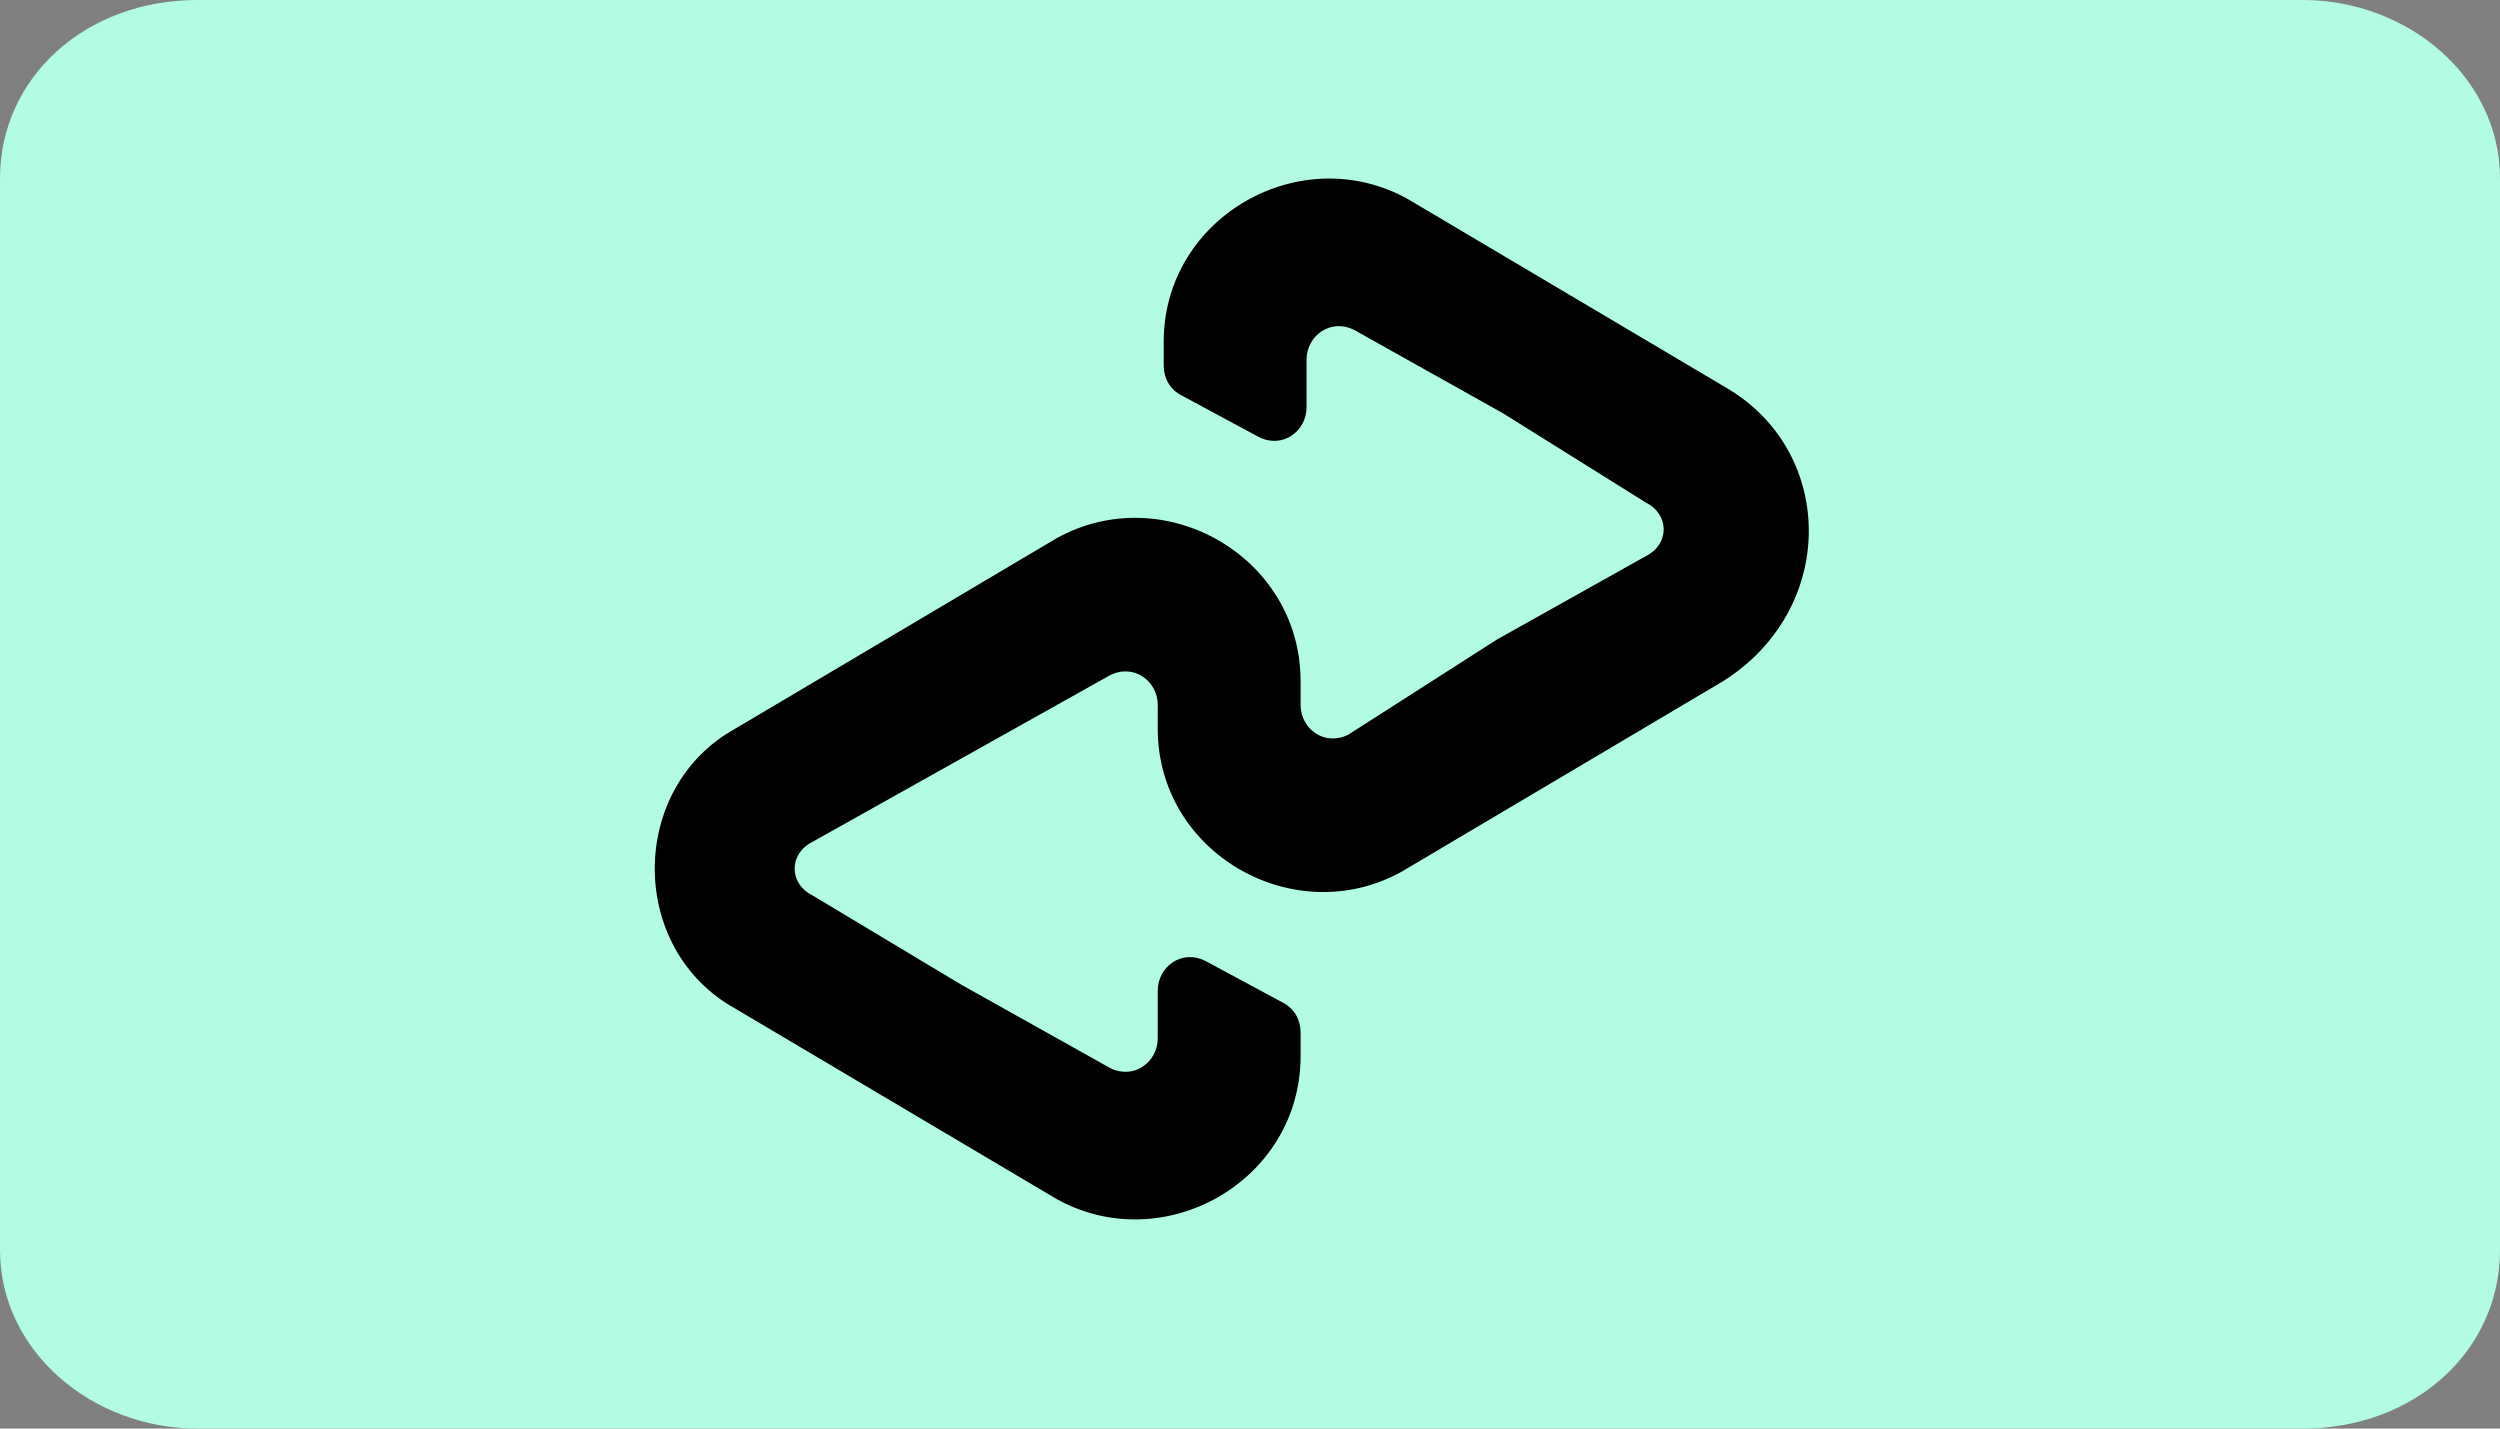
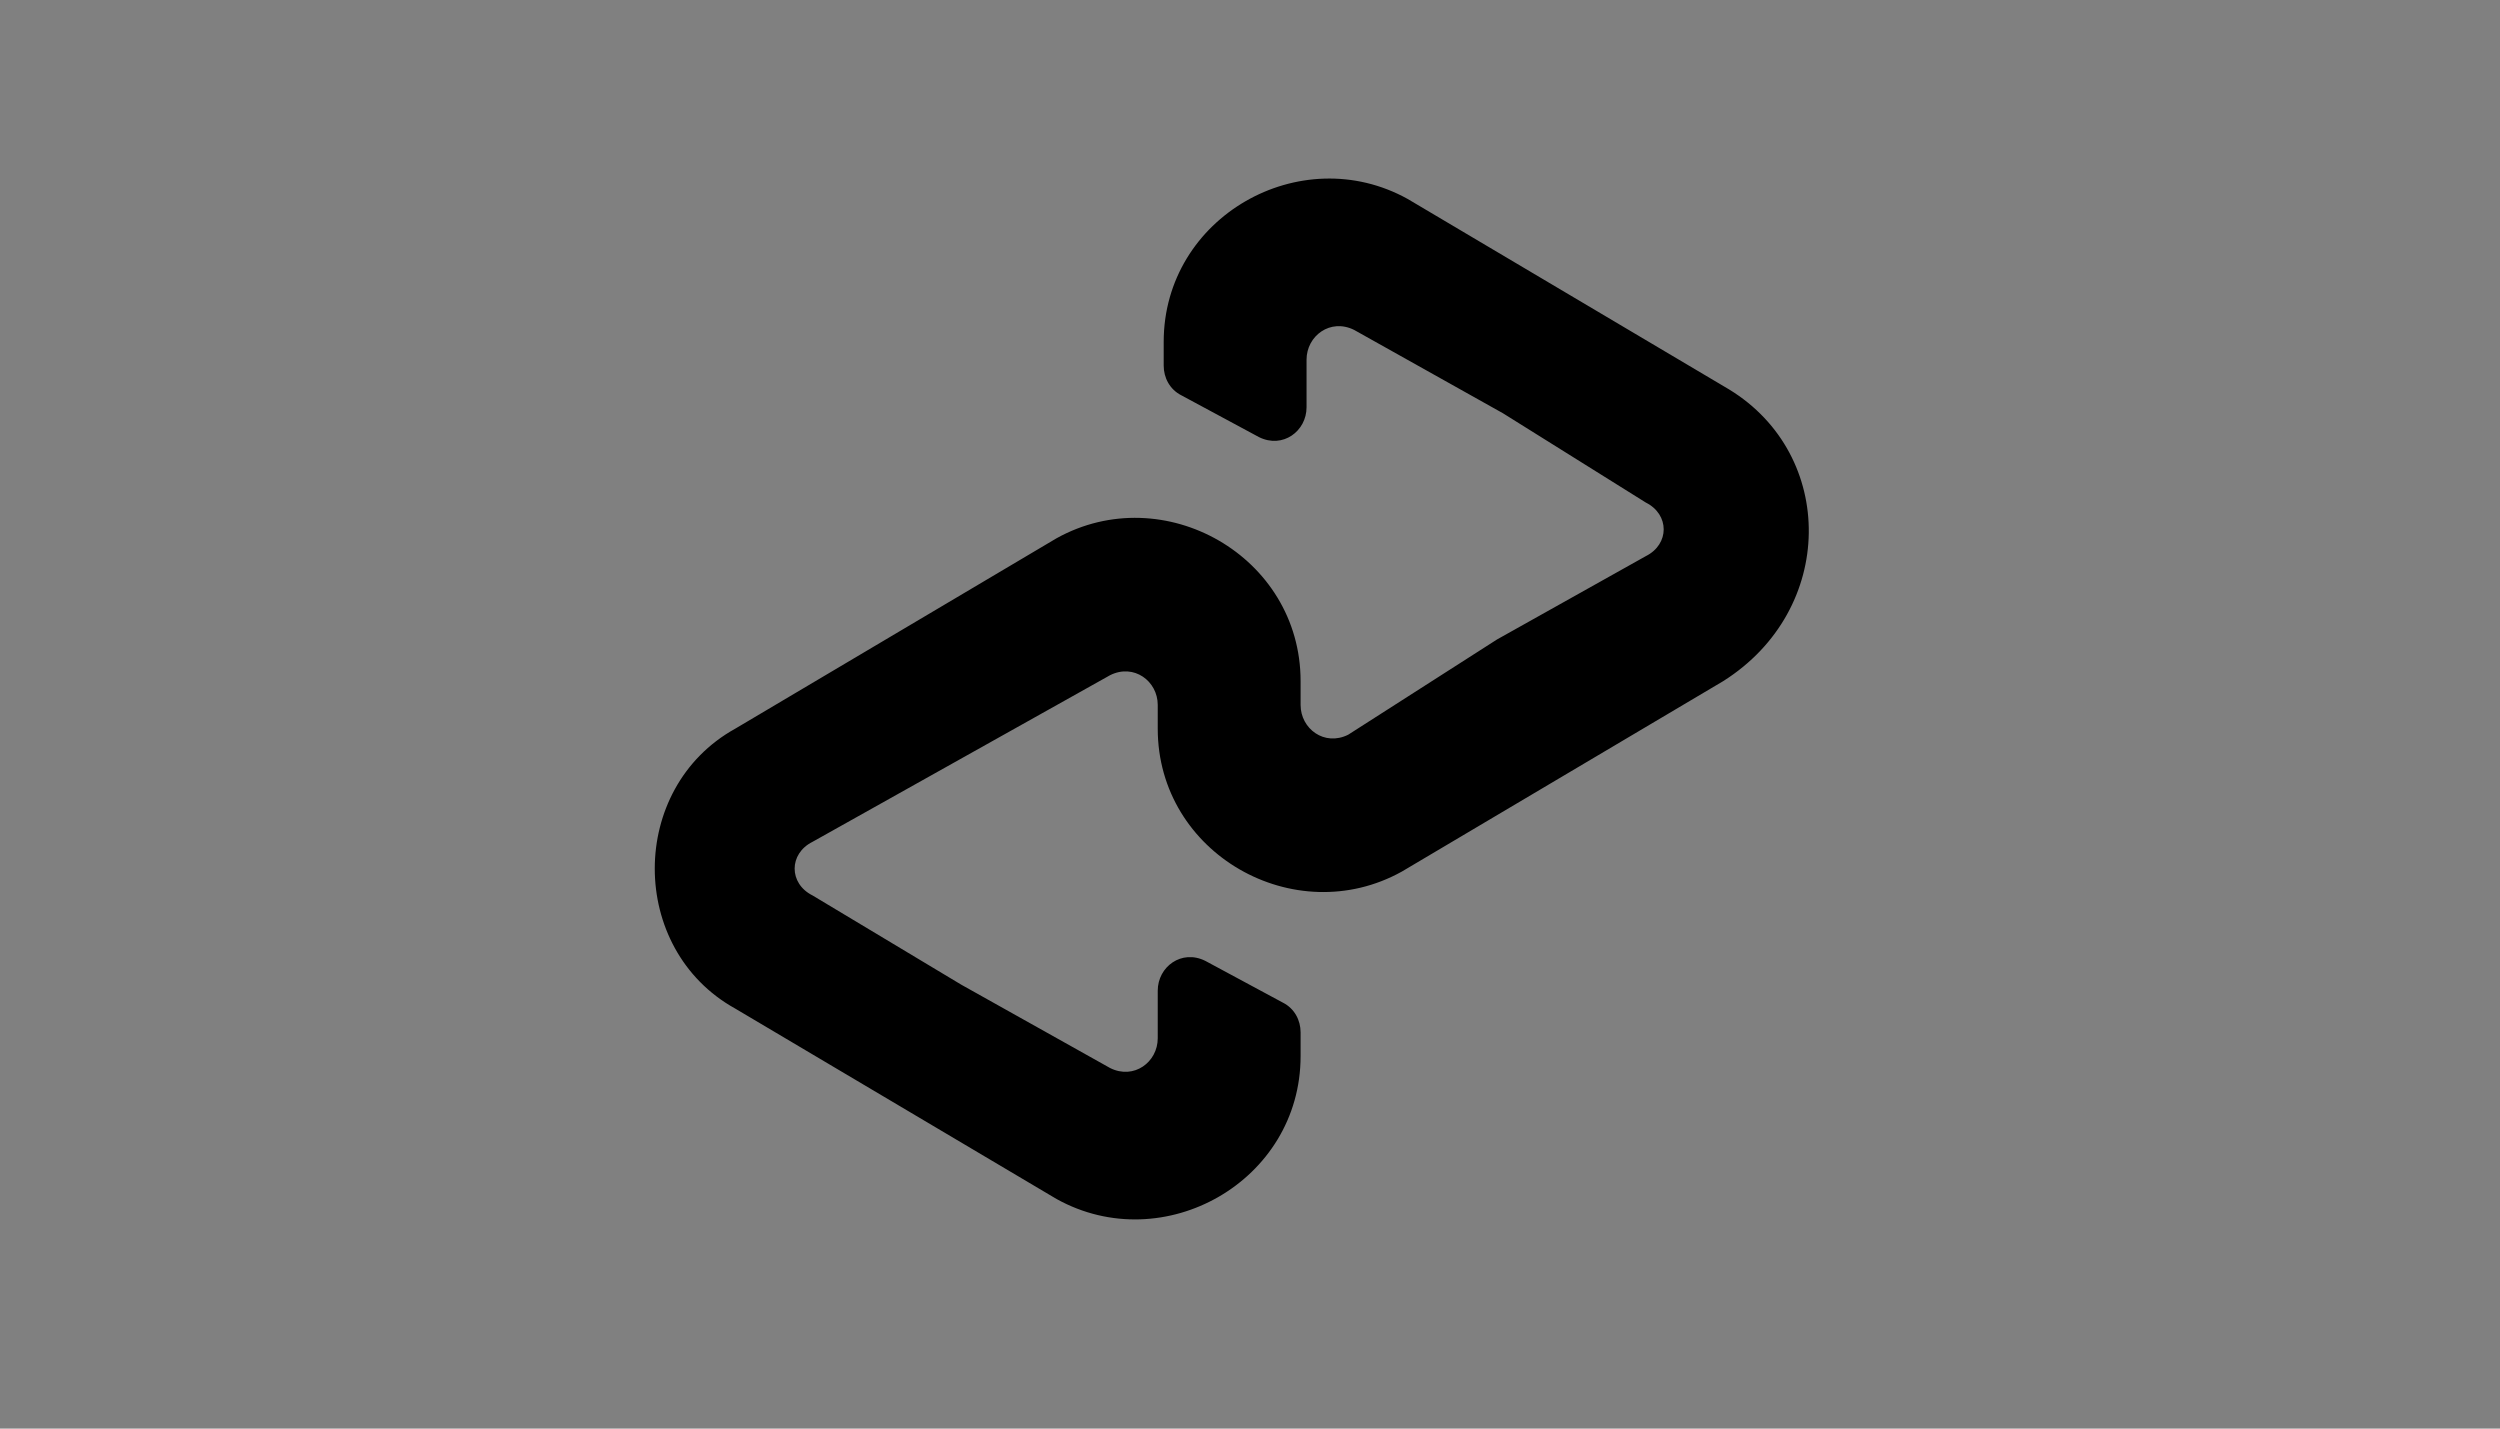
<svg xmlns="http://www.w3.org/2000/svg" width="42px" height="24px" viewBox="0 0 42 24" version="1.1">
  <rect x="0" y="0" width="42" height="24" fill="#808080" stroke="none" />
  <title>svgexport-20</title>
  <g id="Symbols" stroke="none" stroke-width="1" fill="none" fill-rule="evenodd">
    <g id="USP-/-Large" transform="translate(-24, -104)" fill-rule="nonzero">
      <g id="svgexport-20" transform="translate(24, 104)">
-         <path d="M38.684,0 L3.316,0 C1.437,0 0,1.3 0,3 L0,21 C0,22.7 1.547,24 3.316,24 L38.684,24 C40.563,24 42,22.7 42,21 L42,3 C42,1.3 40.453,0 38.684,0 Z" id="Path" fill="#B2FCE4" />
        <path d="M29.05,6.543 L26.35,4.943 L23.65,3.343 C21.85,2.343 19.55,3.643 19.55,5.743 L19.55,6.143 C19.55,6.343 19.65,6.543 19.85,6.643 L21.15,7.343 C21.55,7.543 21.95,7.243 21.95,6.843 L21.95,6.043 C21.95,5.643 22.35,5.343 22.75,5.543 L25.25,6.943 L27.65,8.443 C28.05,8.643 28.05,9.143 27.65,9.343 L25.15,10.743 L22.65,12.343 C22.25,12.543 21.85,12.243 21.85,11.843 L21.85,11.443 C21.85,9.343 19.55,8.043 17.75,9.043 L15.05,10.643 L12.35,12.243 C10.55,13.243 10.55,15.943 12.35,16.943 L15.05,18.543 L17.75,20.143 C19.55,21.143 21.85,19.843 21.85,17.743 L21.85,17.343 C21.85,17.143 21.75,16.943 21.55,16.843 L20.25,16.143 C19.85,15.943 19.45,16.243 19.45,16.643 L19.45,17.443 C19.45,17.843 19.05,18.143 18.65,17.943 L16.15,16.543 L13.65,15.043 C13.25,14.843 13.25,14.343 13.65,14.143 L16.15,12.743 L18.65,11.343 C19.05,11.143 19.45,11.443 19.45,11.843 L19.45,12.243 C19.45,14.343 21.75,15.643 23.55,14.643 L26.25,13.043 L28.95,11.443 C30.85,10.243 30.85,7.643 29.05,6.543 Z" id="Path" fill="#000000" />
      </g>
    </g>
  </g>
</svg>